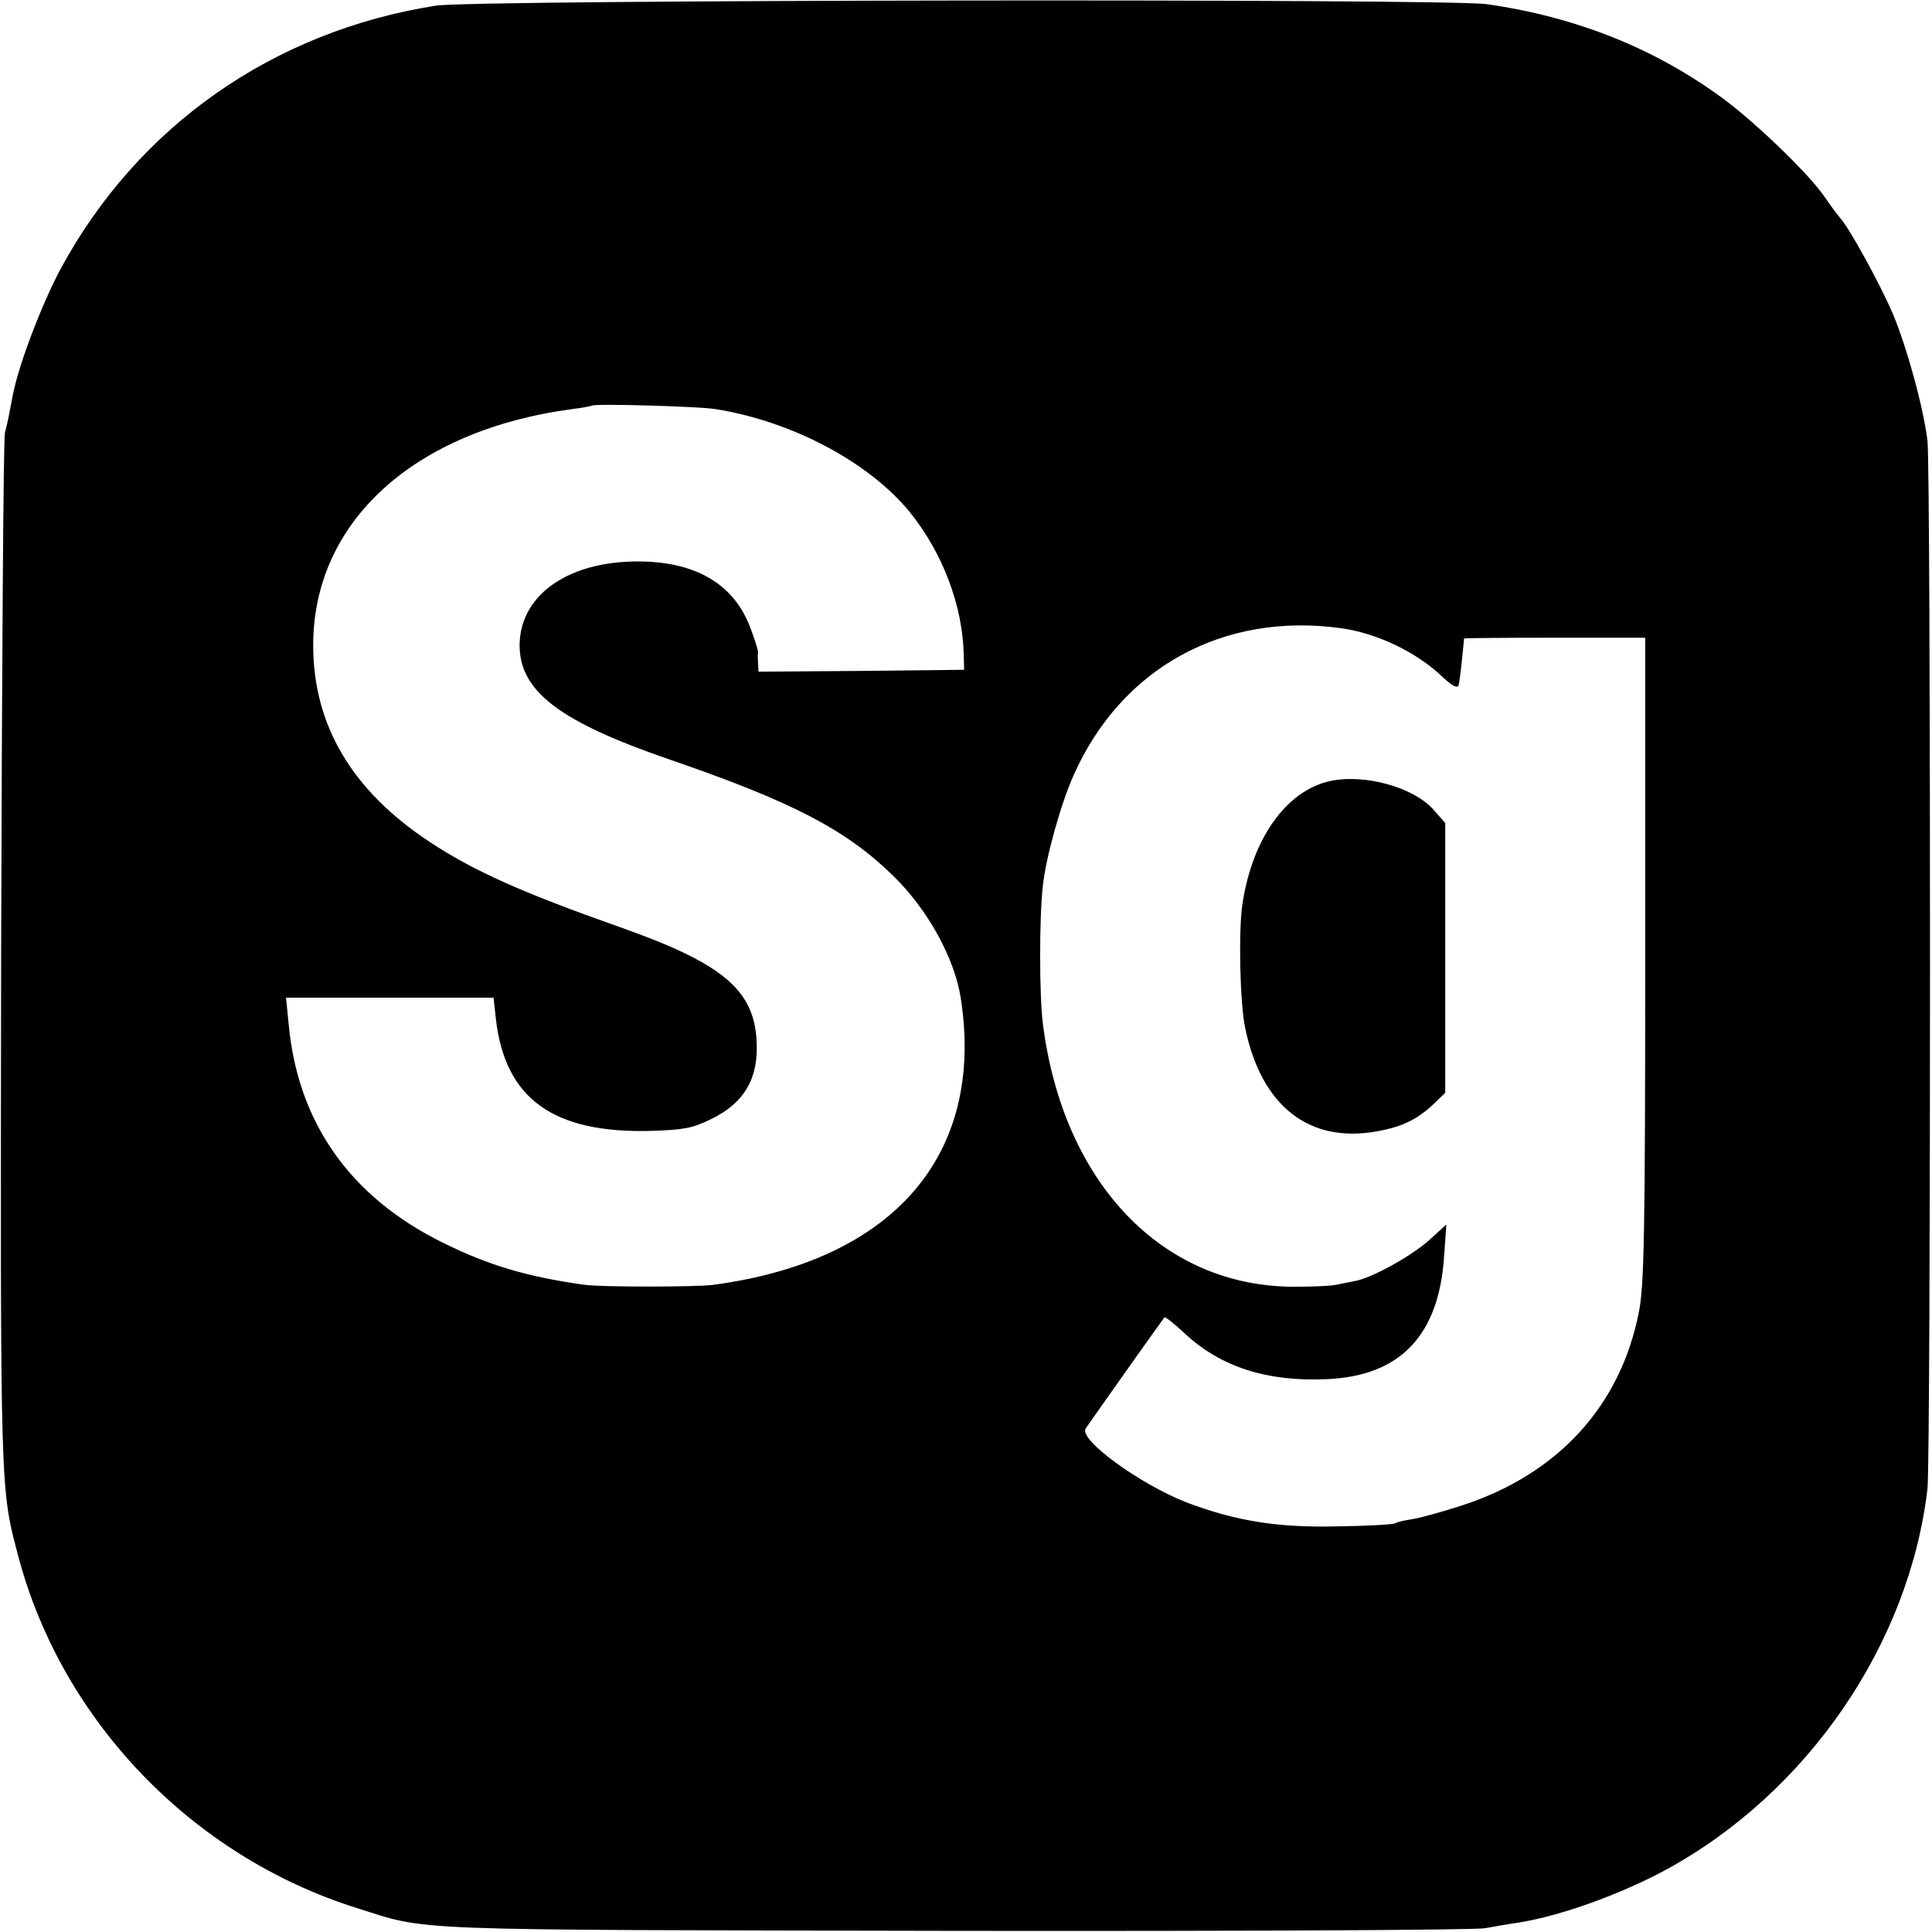
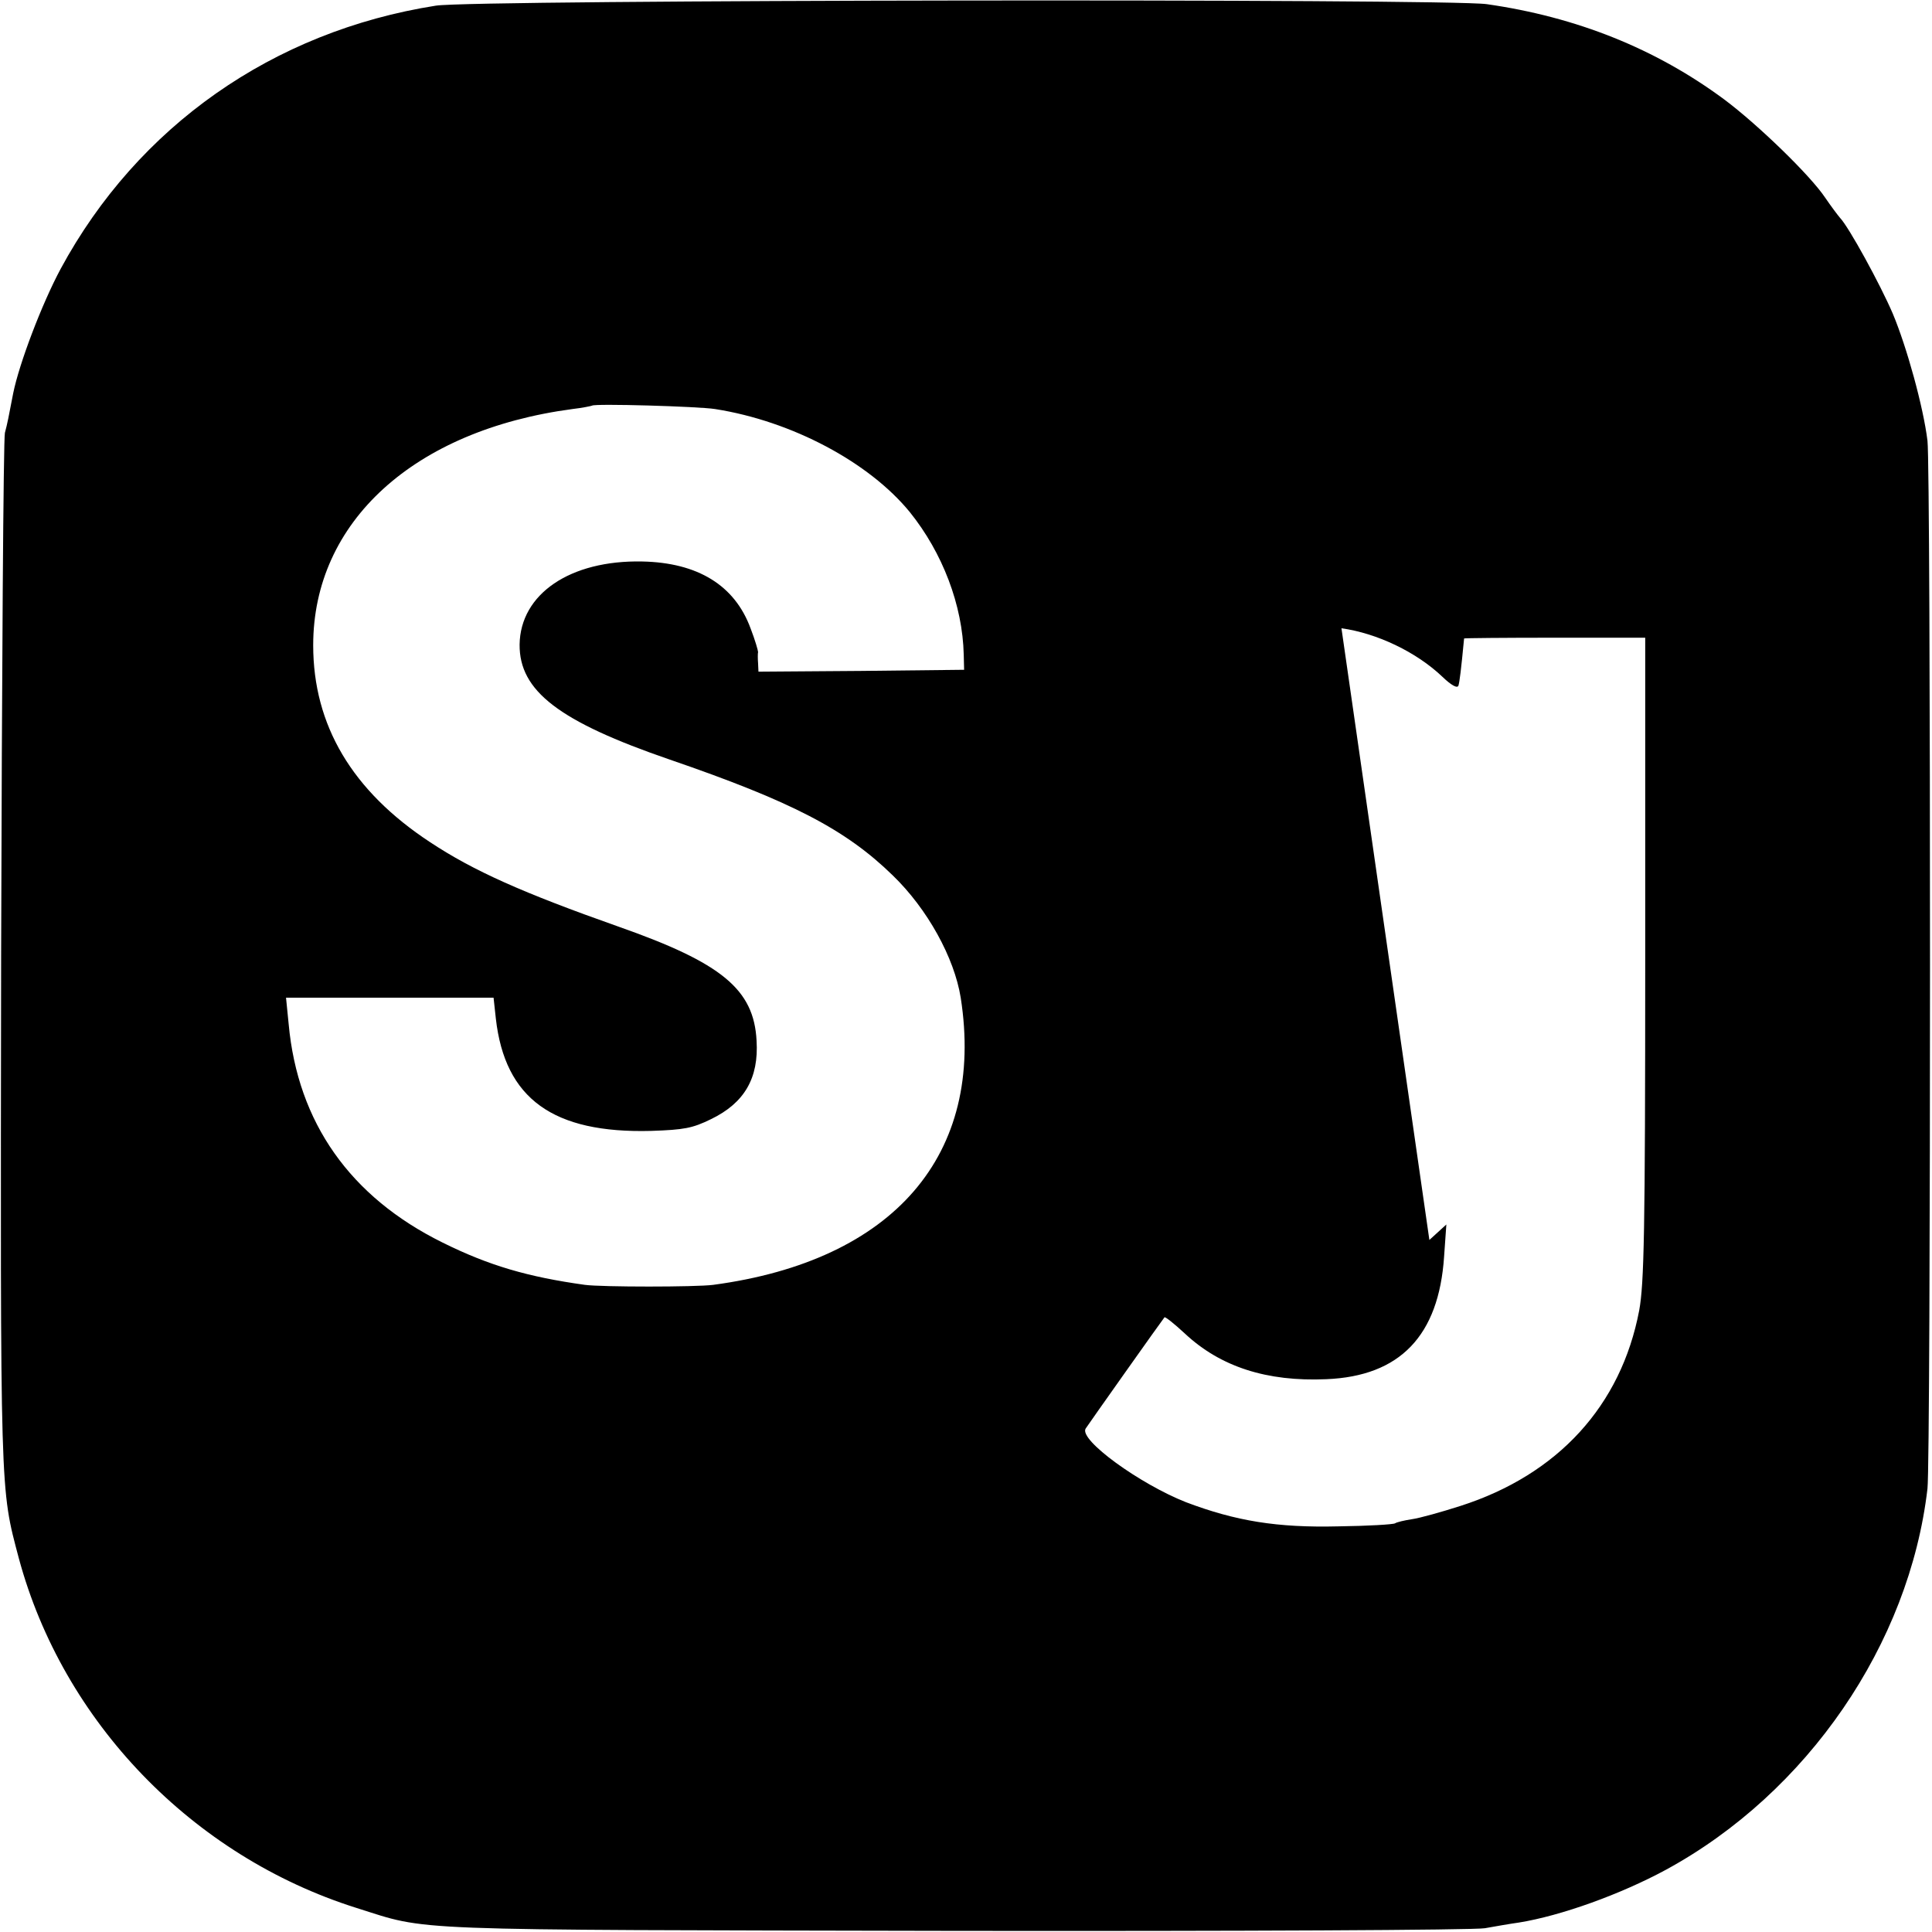
<svg xmlns="http://www.w3.org/2000/svg" version="1.0" width="512pt" height="512pt" viewBox="0 0 512 512" preserveAspectRatio="xMidYMid meet">
  <g transform="translate(0,512) scale(0.1,-0.1)" fill="#000000" stroke="none">
-     <path d="M1155 5105 c-432 -68 -790 -320 -994 -697 -50 -93 -110 -251 -126 -330 -12 -62 -15 -79 -22 -105 -4 -16 -8 -638 -10 -1383 -2 -1448 -3 -1411 47 -1600 117 -433 460 -789 894 -926 197 -62 103 -58 1586 -61 748 -1 1377 2 1405 7 28 5 68 12 90 15 112 18 270 75 390 140 375 204 645 598 693 1010 9 79 9 2704 0 2777 -11 90 -55 249 -92 337 -33 77 -116 229 -140 254 -6 7 -24 31 -39 53 -40 60 -180 195 -267 260 -182 135 -392 219 -630 253 -106 15 -2688 12 -2785 -4z m740 -1069 c204 -32 408 -141 516 -273 87 -108 140 -247 143 -378 l1 -40 -272 -3 -273 -2 -1 22 c-1 13 -1 26 0 30 0 4 -8 32 -20 63 -42 114 -140 174 -287 177 -191 4 -323 -86 -325 -220 -1 -123 104 -204 398 -305 323 -111 466 -185 591 -307 92 -89 163 -218 180 -324 65 -416 -177 -697 -656 -761 -46 -6 -295 -6 -340 0 -151 21 -254 51 -377 112 -245 121 -384 318 -408 579 l-7 70 275 0 275 0 6 -55 c24 -213 152 -305 412 -298 87 3 109 7 158 31 89 43 127 109 121 208 -7 136 -92 206 -365 302 -255 90 -385 148 -500 224 -207 136 -310 310 -310 522 0 327 267 570 687 626 26 3 50 8 52 9 5 6 282 -2 326 -9z m1660 -581 c94 -13 199 -63 268 -129 23 -22 39 -31 42 -23 3 10 7 41 15 125 0 1 108 2 240 2 l240 0 0 -850 c0 -728 -3 -862 -16 -933 -48 -252 -215 -435 -474 -518 -50 -16 -107 -32 -128 -35 -20 -3 -41 -8 -45 -11 -5 -3 -72 -7 -150 -8 -162 -4 -272 14 -404 64 -122 48 -284 165 -266 195 7 11 203 288 209 295 2 2 26 -17 54 -43 94 -88 217 -128 375 -121 195 8 298 115 312 325 l6 85 -45 -41 c-45 -41 -152 -101 -198 -109 -14 -3 -36 -7 -50 -10 -14 -3 -63 -5 -110 -5 -349 0 -612 274 -666 695 -10 74 -10 289 0 370 8 74 48 217 81 290 126 285 397 434 710 390z" />
-     <path d="M3524 3050 c-116 -26 -207 -154 -232 -330 -10 -73 -6 -260 8 -325 43 -207 170 -306 350 -273 66 12 105 31 148 71 l32 31 0 358 0 357 -30 34 c-53 61 -184 97 -276 77z" />
+     <path d="M1155 5105 c-432 -68 -790 -320 -994 -697 -50 -93 -110 -251 -126 -330 -12 -62 -15 -79 -22 -105 -4 -16 -8 -638 -10 -1383 -2 -1448 -3 -1411 47 -1600 117 -433 460 -789 894 -926 197 -62 103 -58 1586 -61 748 -1 1377 2 1405 7 28 5 68 12 90 15 112 18 270 75 390 140 375 204 645 598 693 1010 9 79 9 2704 0 2777 -11 90 -55 249 -92 337 -33 77 -116 229 -140 254 -6 7 -24 31 -39 53 -40 60 -180 195 -267 260 -182 135 -392 219 -630 253 -106 15 -2688 12 -2785 -4z m740 -1069 c204 -32 408 -141 516 -273 87 -108 140 -247 143 -378 l1 -40 -272 -3 -273 -2 -1 22 c-1 13 -1 26 0 30 0 4 -8 32 -20 63 -42 114 -140 174 -287 177 -191 4 -323 -86 -325 -220 -1 -123 104 -204 398 -305 323 -111 466 -185 591 -307 92 -89 163 -218 180 -324 65 -416 -177 -697 -656 -761 -46 -6 -295 -6 -340 0 -151 21 -254 51 -377 112 -245 121 -384 318 -408 579 l-7 70 275 0 275 0 6 -55 c24 -213 152 -305 412 -298 87 3 109 7 158 31 89 43 127 109 121 208 -7 136 -92 206 -365 302 -255 90 -385 148 -500 224 -207 136 -310 310 -310 522 0 327 267 570 687 626 26 3 50 8 52 9 5 6 282 -2 326 -9z m1660 -581 c94 -13 199 -63 268 -129 23 -22 39 -31 42 -23 3 10 7 41 15 125 0 1 108 2 240 2 l240 0 0 -850 c0 -728 -3 -862 -16 -933 -48 -252 -215 -435 -474 -518 -50 -16 -107 -32 -128 -35 -20 -3 -41 -8 -45 -11 -5 -3 -72 -7 -150 -8 -162 -4 -272 14 -404 64 -122 48 -284 165 -266 195 7 11 203 288 209 295 2 2 26 -17 54 -43 94 -88 217 -128 375 -121 195 8 298 115 312 325 l6 85 -45 -41 z" />
  </g>
</svg>